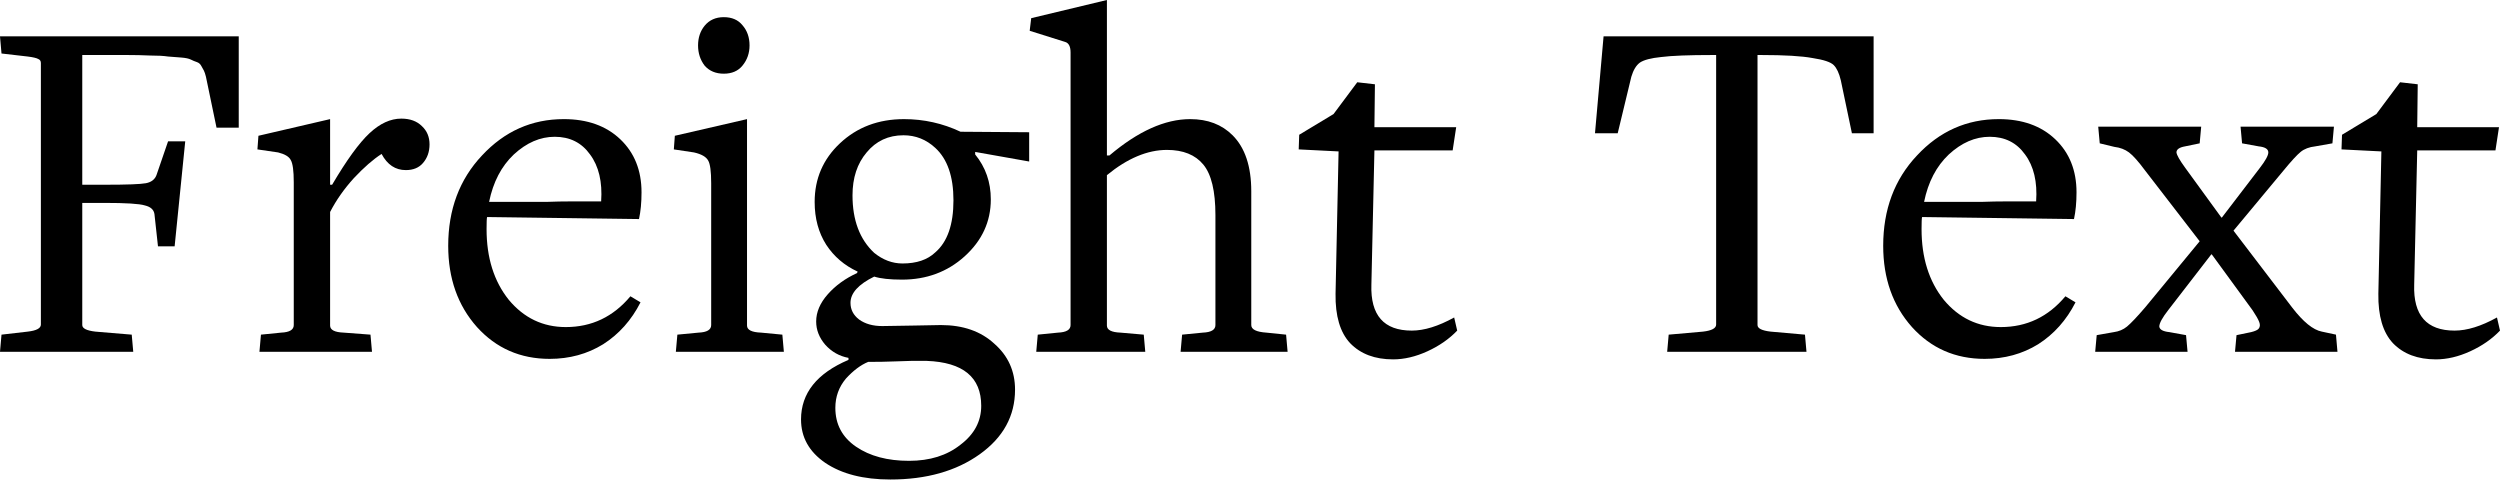
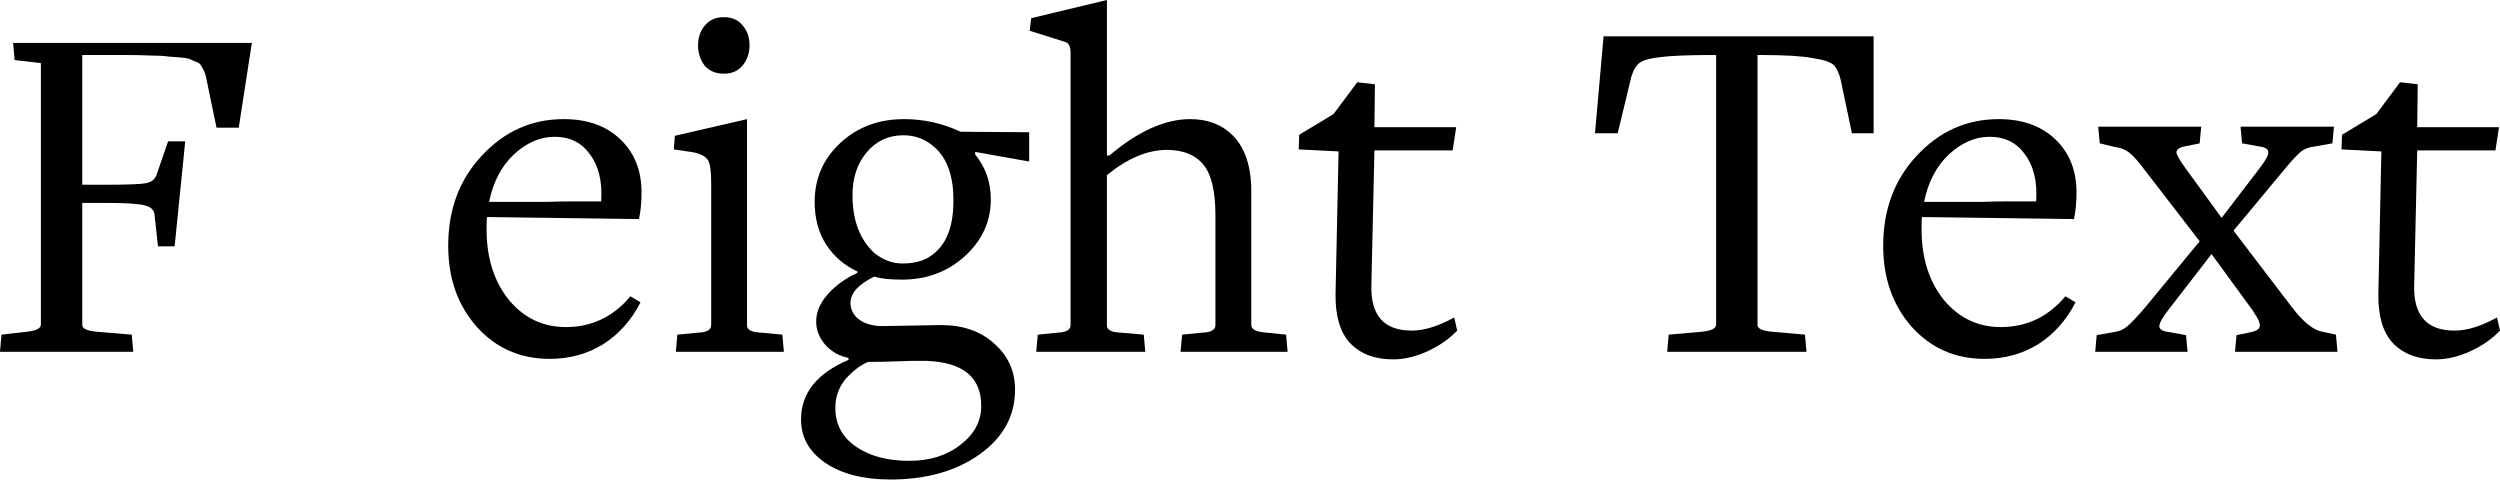
<svg xmlns="http://www.w3.org/2000/svg" width="59.436mm" height="11.4mm" version="1.1" viewBox="0 0 59.436 11.4" id="svg6">
  <defs id="defs10" />
  <g aria-label="Freight Text" id="text4" style="font-size:12px;line-height:1.25;font-family:FreightTextProBook-Regular" transform="translate(-11.087,-20.362)">
-     <path d="m 16.763,23.398 h -0.528 l -0.252,-1.212 q -0.024,-0.096 -0.048,-0.144 -0.024,-0.048 -0.06,-0.108 -0.036,-0.072 -0.108,-0.096 -0.072,-0.024 -0.144,-0.06 -0.072,-0.036 -0.228,-0.048 -0.156,-0.012 -0.312,-0.024 -0.156,-0.024 -0.432,-0.024 -0.264,-0.012 -0.54,-0.012 h -0.696 -0.372 v 3.084 h 0.552 q 0.768,0 0.96,-0.036 0.192,-0.036 0.252,-0.192 l 0.276,-0.804 h 0.408 l -0.252,2.496 h -0.396 l -0.084,-0.768 q -0.024,-0.156 -0.228,-0.204 -0.192,-0.06 -0.96,-0.06 h -0.528 v 2.904 q 0,0.12 0.312,0.156 l 0.864,0.072 0.036,0.408 h -3.168 l 0.036,-0.408 0.624,-0.072 q 0.312,-0.036 0.312,-0.168 v -6.216 q 0,-0.072 -0.06,-0.096 -0.06,-0.036 -0.252,-0.06 l -0.624,-0.072 -0.036,-0.408 h 5.676 z" id="path12" />
-     <path d="m 21.119,23.362 q 0.18,0.168 0.18,0.432 0,0.264 -0.156,0.444 -0.144,0.168 -0.408,0.168 -0.372,0 -0.576,-0.384 -0.3,0.192 -0.66,0.576 -0.348,0.384 -0.564,0.804 v 2.7 q 0,0.156 0.324,0.168 l 0.636,0.048 0.036,0.408 h -2.676 l 0.036,-0.408 0.48,-0.048 q 0.3,-0.012 0.3,-0.18 v -3.396 q 0,-0.408 -0.072,-0.528 -0.06,-0.12 -0.3,-0.18 l -0.492,-0.072 0.024,-0.324 1.704,-0.396 v 1.56 h 0.048 q 0.516,-0.876 0.888,-1.224 0.372,-0.348 0.756,-0.348 0.312,0 0.492,0.18 z" id="path14" />
+     <path d="m 16.763,23.398 h -0.528 l -0.252,-1.212 q -0.024,-0.096 -0.048,-0.144 -0.024,-0.048 -0.06,-0.108 -0.036,-0.072 -0.108,-0.096 -0.072,-0.024 -0.144,-0.06 -0.072,-0.036 -0.228,-0.048 -0.156,-0.012 -0.312,-0.024 -0.156,-0.024 -0.432,-0.024 -0.264,-0.012 -0.54,-0.012 h -0.696 -0.372 v 3.084 h 0.552 q 0.768,0 0.96,-0.036 0.192,-0.036 0.252,-0.192 l 0.276,-0.804 h 0.408 l -0.252,2.496 h -0.396 l -0.084,-0.768 q -0.024,-0.156 -0.228,-0.204 -0.192,-0.06 -0.96,-0.06 h -0.528 v 2.904 q 0,0.12 0.312,0.156 l 0.864,0.072 0.036,0.408 h -3.168 l 0.036,-0.408 0.624,-0.072 q 0.312,-0.036 0.312,-0.168 v -6.216 l -0.624,-0.072 -0.036,-0.408 h 5.676 z" id="path12" />
    <path d="m 26.315,27.55 q -0.324,0.636 -0.888,0.996 -0.564,0.348 -1.272,0.348 -1.044,0 -1.728,-0.756 -0.684,-0.768 -0.684,-1.932 0,-1.296 0.804,-2.148 0.804,-0.864 1.944,-0.864 0.84,0 1.344,0.48 0.504,0.48 0.504,1.26 0,0.36 -0.06,0.636 l -3.612,-0.048 q -0.012,0.048 -0.012,0.288 0,1.02 0.528,1.68 0.54,0.648 1.356,0.648 0.924,0 1.536,-0.732 z m -0.936,-2.4 q 0.048,-0.696 -0.264,-1.116 -0.3,-0.42 -0.84,-0.42 -0.516,0 -0.972,0.42 -0.444,0.42 -0.588,1.128 h 0.204 0.48 q 0.36,0 0.672,0 0.312,-0.012 0.624,-0.012 h 0.504 q 0.192,0 0.18,0 z" id="path16" />
    <path d="m 28.907,21.442 q 0,0.276 -0.168,0.48 -0.156,0.192 -0.444,0.192 -0.288,0 -0.456,-0.192 -0.156,-0.204 -0.156,-0.48 0,-0.276 0.156,-0.468 0.168,-0.204 0.456,-0.204 0.288,0 0.444,0.192 0.168,0.192 0.168,0.48 z m 0.816,7.284 h -2.568 l 0.036,-0.408 0.504,-0.048 q 0.3,-0.012 0.3,-0.18 v -3.372 q 0,-0.42 -0.072,-0.54 -0.072,-0.132 -0.336,-0.192 l -0.48,-0.072 0.024,-0.324 1.716,-0.396 v 4.908 q 0,0.156 0.336,0.168 l 0.504,0.048 z" id="path18" />
    <path d="m 35.555,24.202 -1.284,-0.228 v 0.06 q 0.372,0.456 0.372,1.068 0,0.792 -0.624,1.356 -0.612,0.552 -1.488,0.552 -0.432,0 -0.66,-0.072 -0.564,0.276 -0.564,0.624 0,0.24 0.204,0.396 0.216,0.156 0.552,0.156 0.216,0 0.744,-0.012 0.528,-0.012 0.648,-0.012 0.792,0 1.272,0.444 0.492,0.432 0.492,1.092 0,0.936 -0.84,1.536 -0.84,0.6 -2.124,0.6 -0.96,0 -1.548,-0.396 -0.576,-0.396 -0.576,-1.032 0,-0.936 1.128,-1.416 v -0.048 q -0.324,-0.06 -0.552,-0.312 -0.216,-0.252 -0.216,-0.552 0,-0.336 0.276,-0.648 0.276,-0.312 0.696,-0.504 0,-0.012 0.012,-0.024 v -0.012 q -0.468,-0.216 -0.744,-0.636 -0.276,-0.432 -0.276,-1.02 0,-0.828 0.6,-1.392 0.612,-0.576 1.524,-0.576 0.708,0 1.344,0.3 l 1.632,0.012 z m -1.14,5.808 q 0,-1.02 -1.296,-1.068 h -0.372 q -0.072,0 -0.372,0.012 -0.3,0.012 -0.648,0.012 -0.264,0.108 -0.528,0.396 -0.252,0.3 -0.252,0.696 0,0.588 0.492,0.924 0.492,0.336 1.26,0.336 0.744,0 1.224,-0.384 0.492,-0.372 0.492,-0.924 z m -0.66,-4.884 q 0,-0.852 -0.432,-1.248 -0.324,-0.3 -0.756,-0.3 -0.54,0 -0.876,0.408 -0.336,0.396 -0.336,1.02 0,0.888 0.516,1.368 0.312,0.252 0.672,0.252 0.504,0 0.78,-0.264 0.432,-0.372 0.432,-1.236 z" id="path20" />
    <path d="m 41.699,28.726 h -2.544 l 0.036,-0.408 0.492,-0.048 q 0.3,-0.012 0.3,-0.18 v -2.616 q 0,-0.852 -0.288,-1.2 -0.288,-0.348 -0.864,-0.348 -0.696,0 -1.428,0.6 v 3.576 q 0,0.156 0.324,0.168 l 0.552,0.048 0.036,0.408 h -2.592 l 0.036,-0.408 0.48,-0.048 q 0.3,-0.012 0.3,-0.18 v -6.48 q 0,-0.216 -0.132,-0.252 l -0.84,-0.264 0.036,-0.3 1.8,-0.432 v 3.696 h 0.06 q 1.02,-0.864 1.92,-0.864 0.624,0 1.008,0.384 0.444,0.444 0.444,1.332 v 3.18 q 0,0.156 0.36,0.18 l 0.468,0.048 z" id="path22" />
    <path d="m 45.731,28.222 q -0.288,0.3 -0.708,0.492 -0.42,0.192 -0.816,0.192 -0.648,0 -1.02,-0.384 -0.36,-0.384 -0.348,-1.176 l 0.072,-3.384 -0.948,-0.048 0.012,-0.348 0.816,-0.492 0.564,-0.756 0.42,0.048 -0.012,1.02 h 1.944 l -0.084,0.552 h -1.86 l -0.072,3.192 q -0.036,1.092 0.96,1.092 0.444,0 1.008,-0.312 z" id="path24" />
    <path d="m 55.631,23.53 h -0.516 l -0.264,-1.26 q -0.06,-0.252 -0.168,-0.36 -0.108,-0.108 -0.504,-0.168 -0.384,-0.072 -1.224,-0.072 h -0.084 v 6.42 q 0,0.12 0.312,0.156 l 0.816,0.072 0.036,0.408 h -3.312 l 0.036,-0.408 0.816,-0.072 q 0.312,-0.036 0.312,-0.168 v -6.408 h -0.084 q -0.852,0 -1.224,0.048 -0.36,0.036 -0.504,0.132 -0.132,0.096 -0.204,0.336 l -0.324,1.344 h -0.54 l 0.204,-2.304 h 6.42 z" id="path26" />
    <path d="m 60.431,27.55 q -0.324,0.636 -0.888,0.996 -0.564,0.348 -1.272,0.348 -1.044,0 -1.728,-0.756 -0.684,-0.768 -0.684,-1.932 0,-1.296 0.804,-2.148 0.804,-0.864 1.944,-0.864 0.84,0 1.344,0.48 0.504,0.48 0.504,1.26 0,0.36 -0.06,0.636 l -3.612,-0.048 q -0.012,0.048 -0.012,0.288 0,1.02 0.528,1.68 0.54,0.648 1.356,0.648 0.924,0 1.536,-0.732 z m -0.936,-2.4 q 0.048,-0.696 -0.264,-1.116 -0.3,-0.42 -0.84,-0.42 -0.516,0 -0.972,0.42 -0.444,0.42 -0.588,1.128 h 0.204 0.48 q 0.36,0 0.672,0 0.312,-0.012 0.624,-0.012 h 0.504 q 0.192,0 0.18,0 z" id="path28" />
    <path d="m 66.659,28.726 h -2.436 l 0.036,-0.396 0.348,-0.072 q 0.144,-0.036 0.18,-0.084 0.048,-0.06 0.012,-0.156 -0.036,-0.096 -0.156,-0.276 l -0.972,-1.332 h -0.012 l -1.02,1.32 q -0.216,0.276 -0.216,0.396 0.012,0.108 0.24,0.132 l 0.396,0.072 0.036,0.396 h -2.196 l 0.036,-0.396 0.408,-0.072 q 0.18,-0.024 0.312,-0.132 0.144,-0.12 0.432,-0.456 l 1.296,-1.572 -1.296,-1.68 q -0.24,-0.324 -0.384,-0.432 -0.144,-0.108 -0.348,-0.132 l -0.348,-0.084 -0.036,-0.396 h 2.448 l -0.036,0.396 -0.348,0.072 q -0.204,0.036 -0.204,0.144 0.012,0.096 0.204,0.36 l 0.864,1.188 h 0.012 l 0.9,-1.176 q 0.204,-0.264 0.204,-0.372 0,-0.12 -0.228,-0.144 l -0.396,-0.072 -0.036,-0.396 h 2.22 l -0.036,0.396 -0.408,0.072 q -0.216,0.024 -0.348,0.132 -0.132,0.108 -0.408,0.444 l -1.188,1.428 1.392,1.824 q 0.396,0.516 0.708,0.576 l 0.336,0.072 z" id="path30" />
    <path d="m 70.523,28.222 q -0.288,0.3 -0.708,0.492 -0.42,0.192 -0.816,0.192 -0.648,0 -1.02,-0.384 -0.36,-0.384 -0.348,-1.176 l 0.072,-3.384 -0.948,-0.048 0.012,-0.348 0.816,-0.492 0.564,-0.756 0.42,0.048 -0.012,1.02 h 1.944 l -0.084,0.552 h -1.86 l -0.072,3.192 q -0.036,1.092 0.96,1.092 0.444,0 1.008,-0.312 z" id="path32" />
  </g>
</svg>